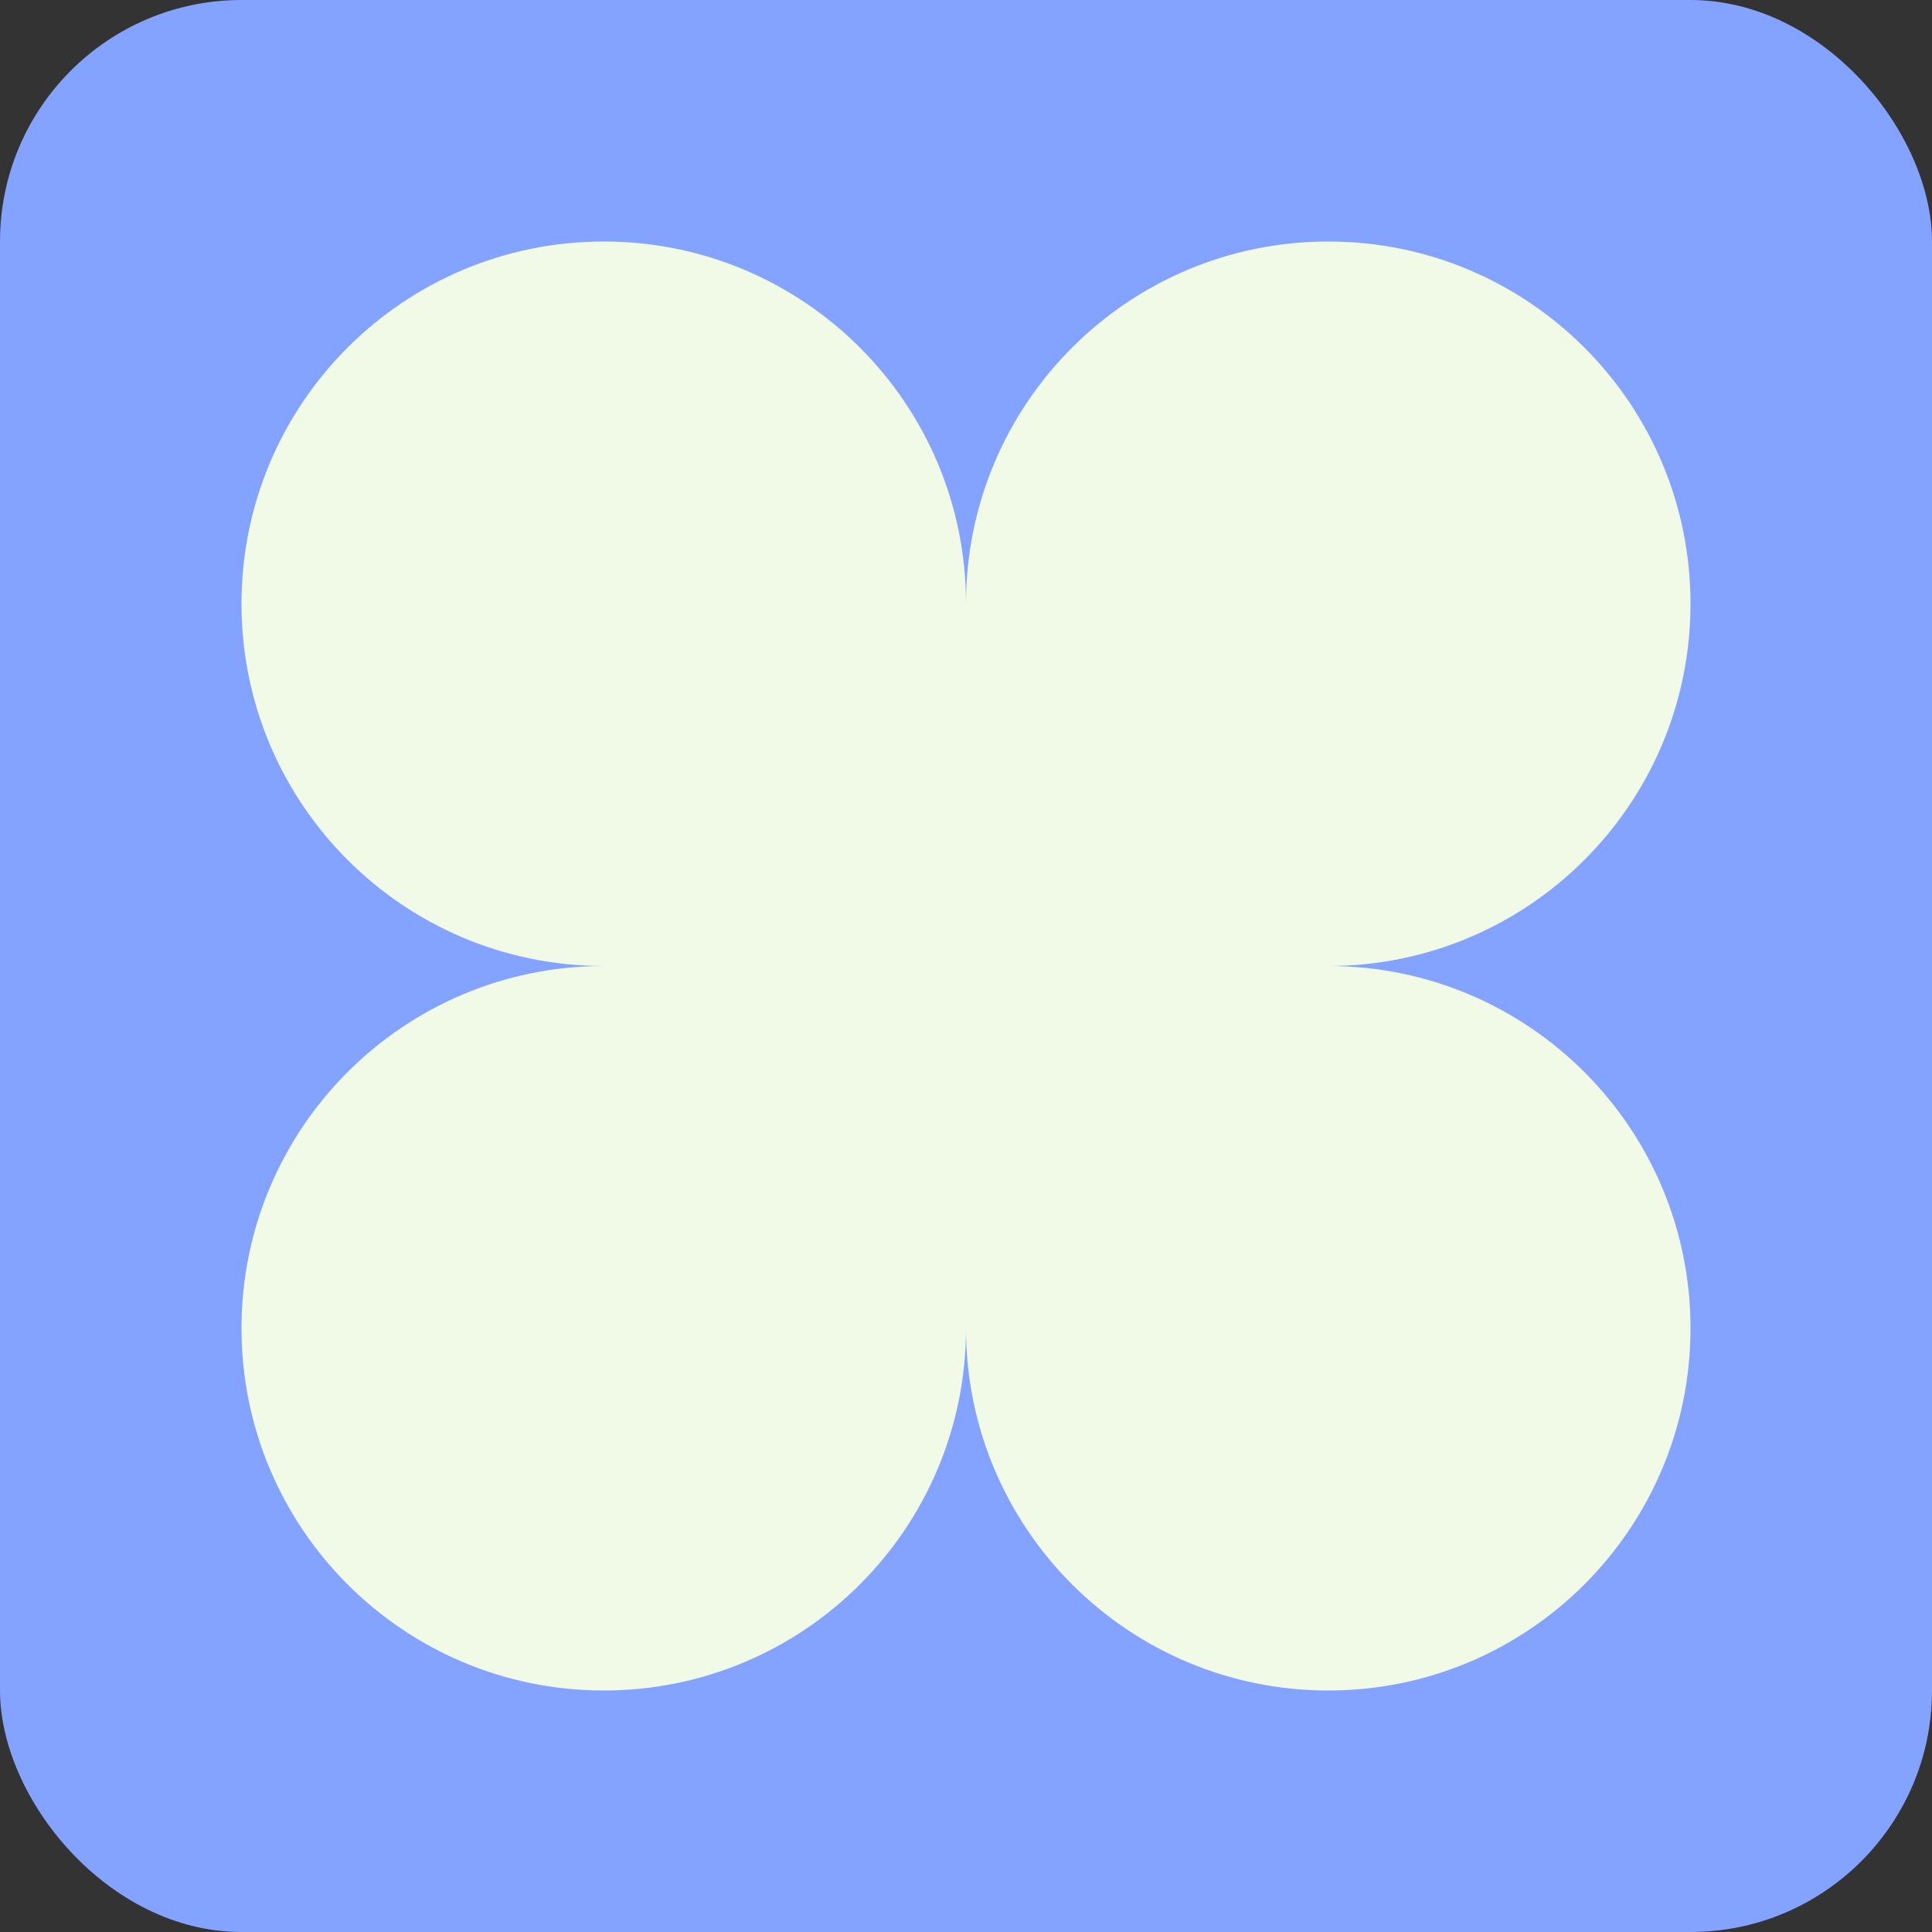
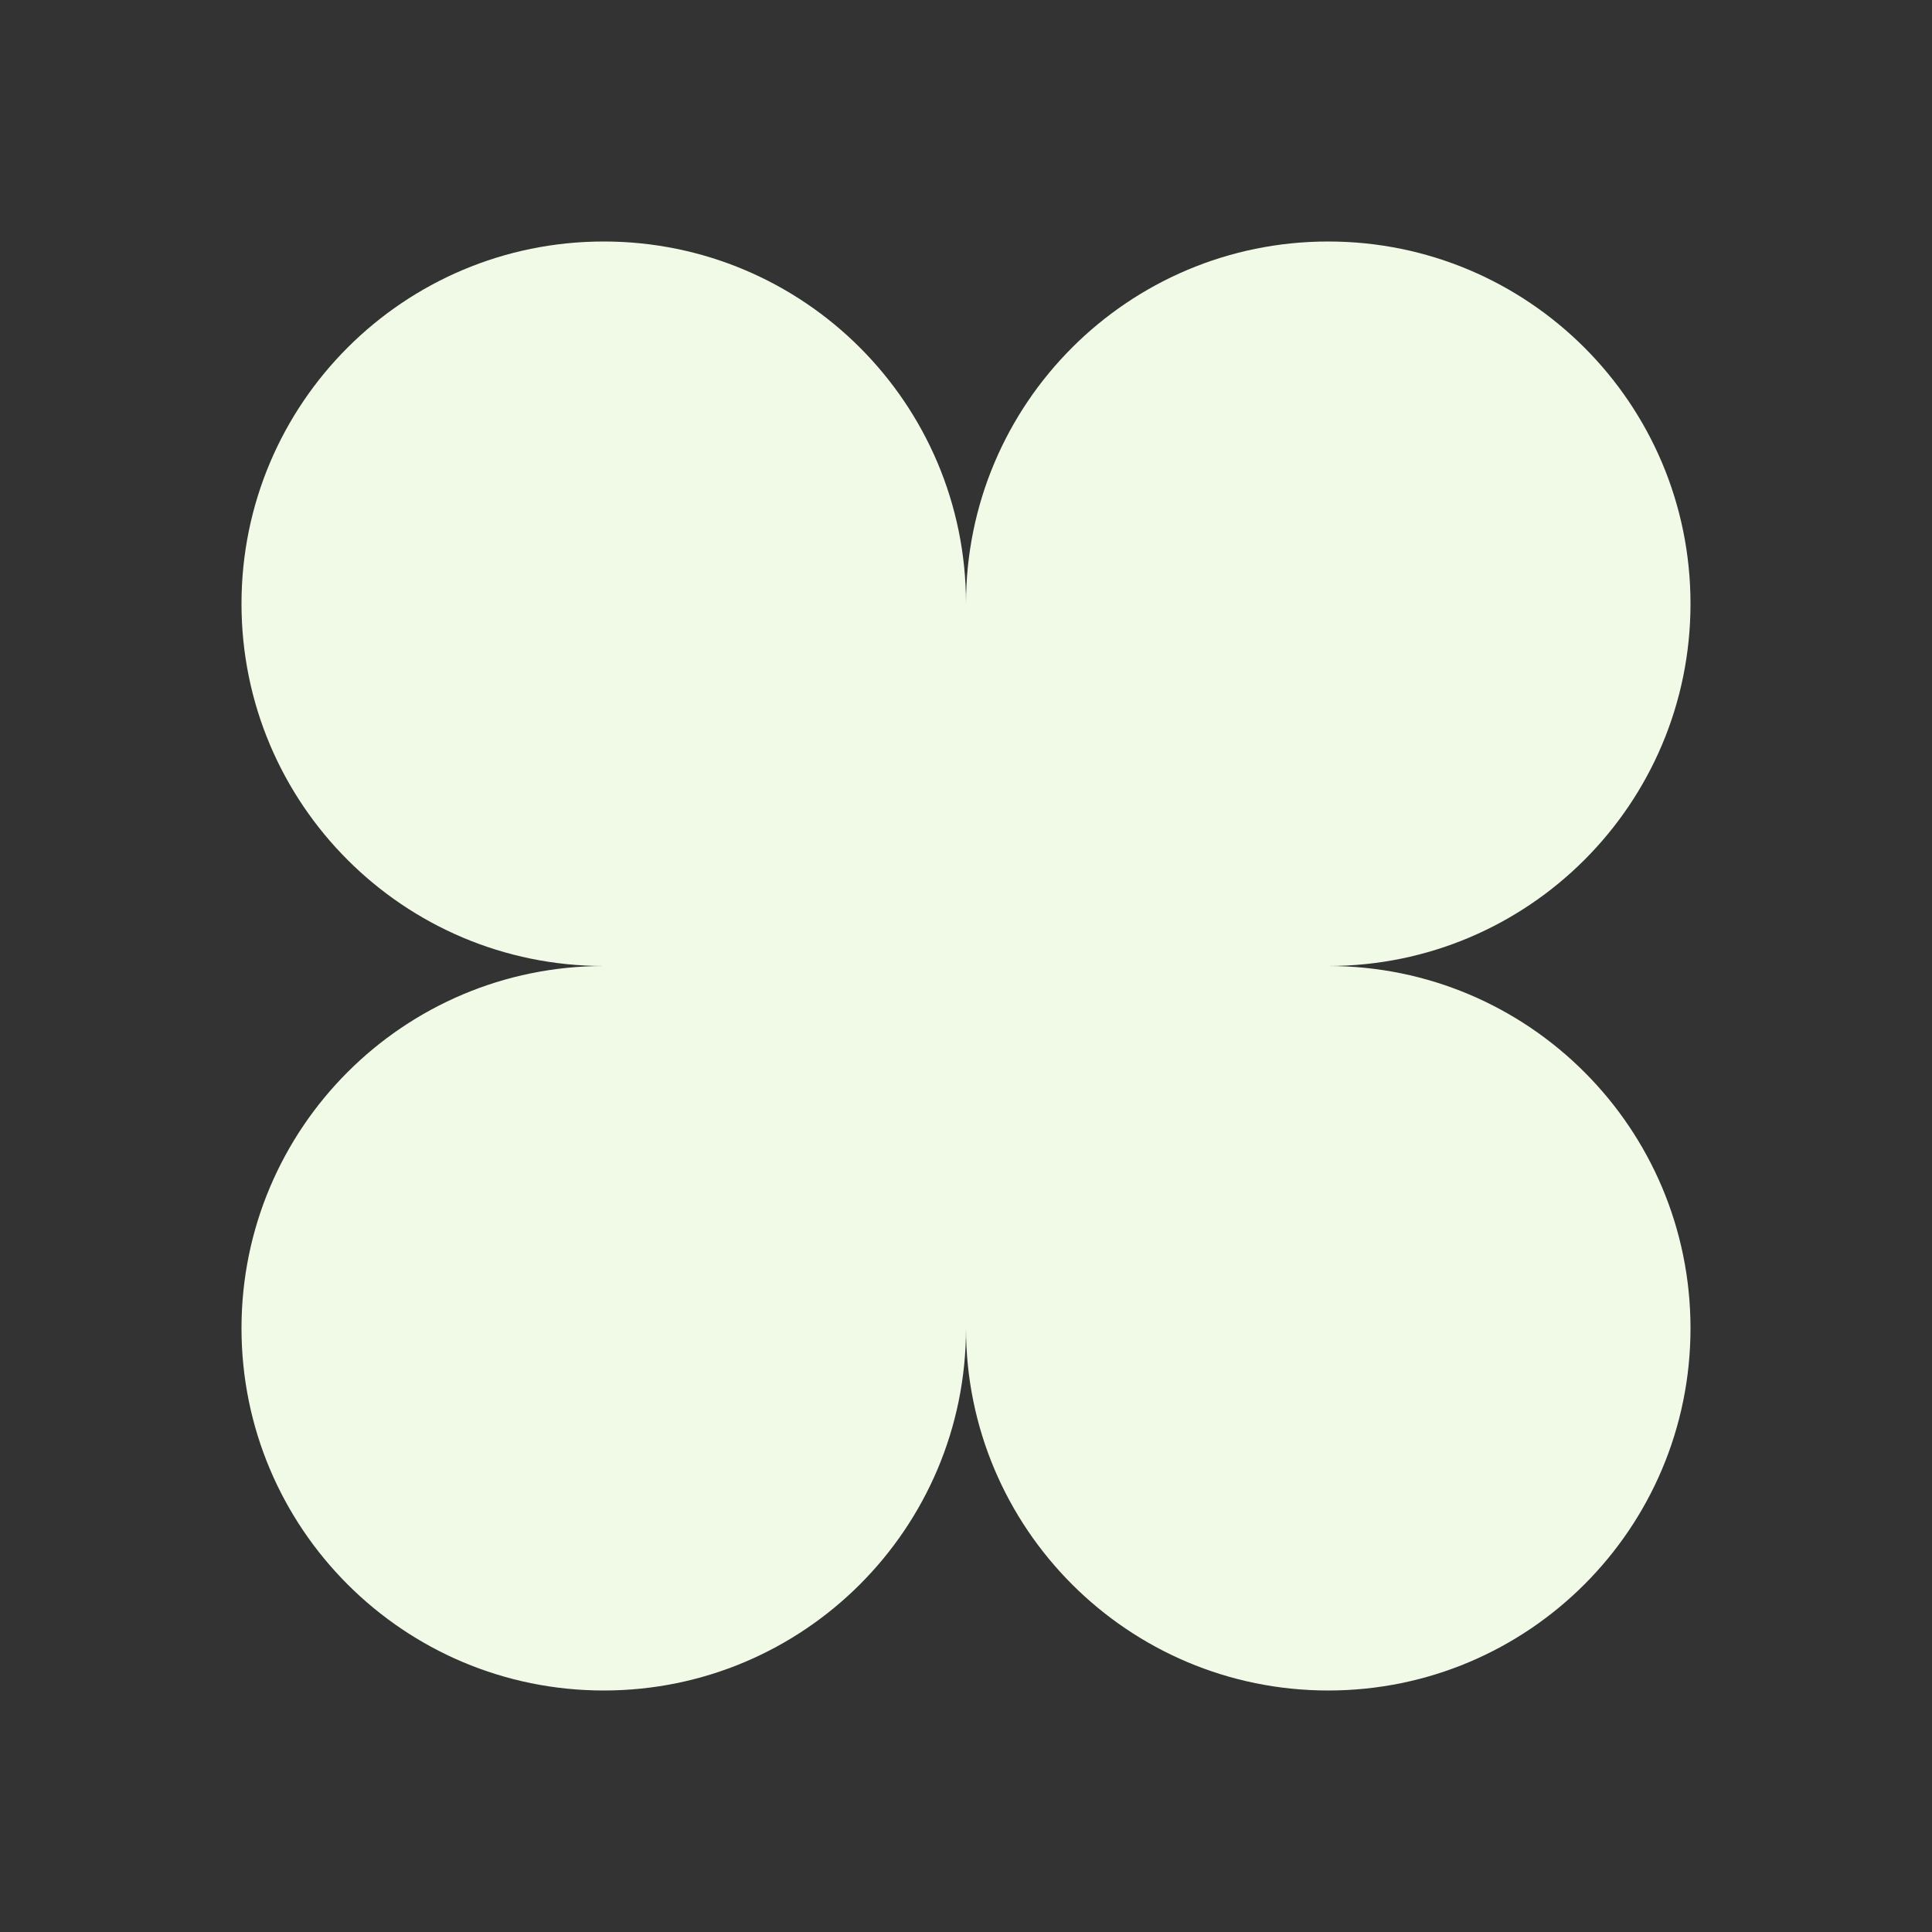
<svg xmlns="http://www.w3.org/2000/svg" width="32" height="32" viewBox="0 0 32 32" fill="none">
  <rect x="0" y="0" width="32" height="32" fill="#333333" stroke="none" />
-   <rect width="32" height="32" rx="4" fill="#84A2FF" />
  <path d="M28 10C28 6.686 25.314 4 22 4C18.686 4 16 6.686 16 10C16 6.686 13.314 4 10 4C6.686 4 4 6.686 4 10C4 13.314 6.686 16 10 16C6.686 16 4 18.686 4 22C4 25.314 6.686 28 10 28C13.314 28 16 25.314 16 22C16 25.314 18.686 28 22 28C25.314 28 28 25.314 28 22C28 18.686 25.314 16 22 16C25.314 16 28 13.314 28 10Z" fill="#F1FAE6" />
</svg>